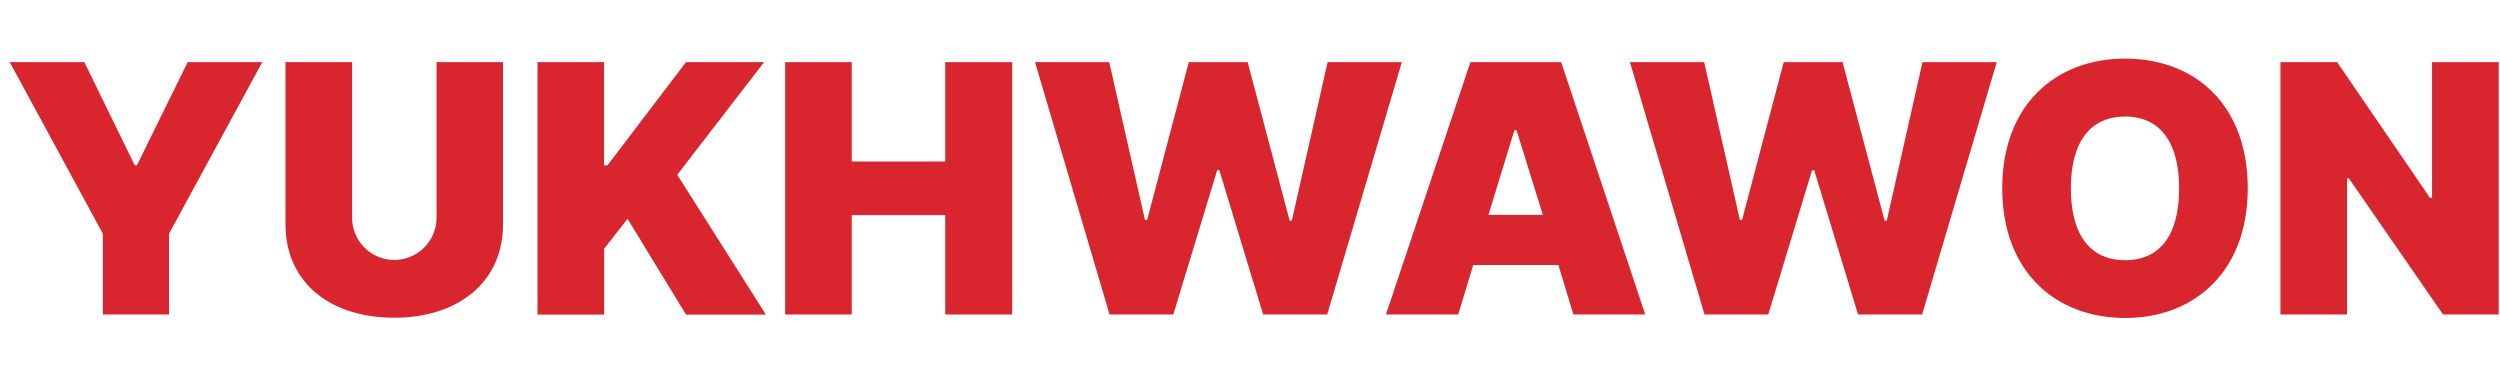
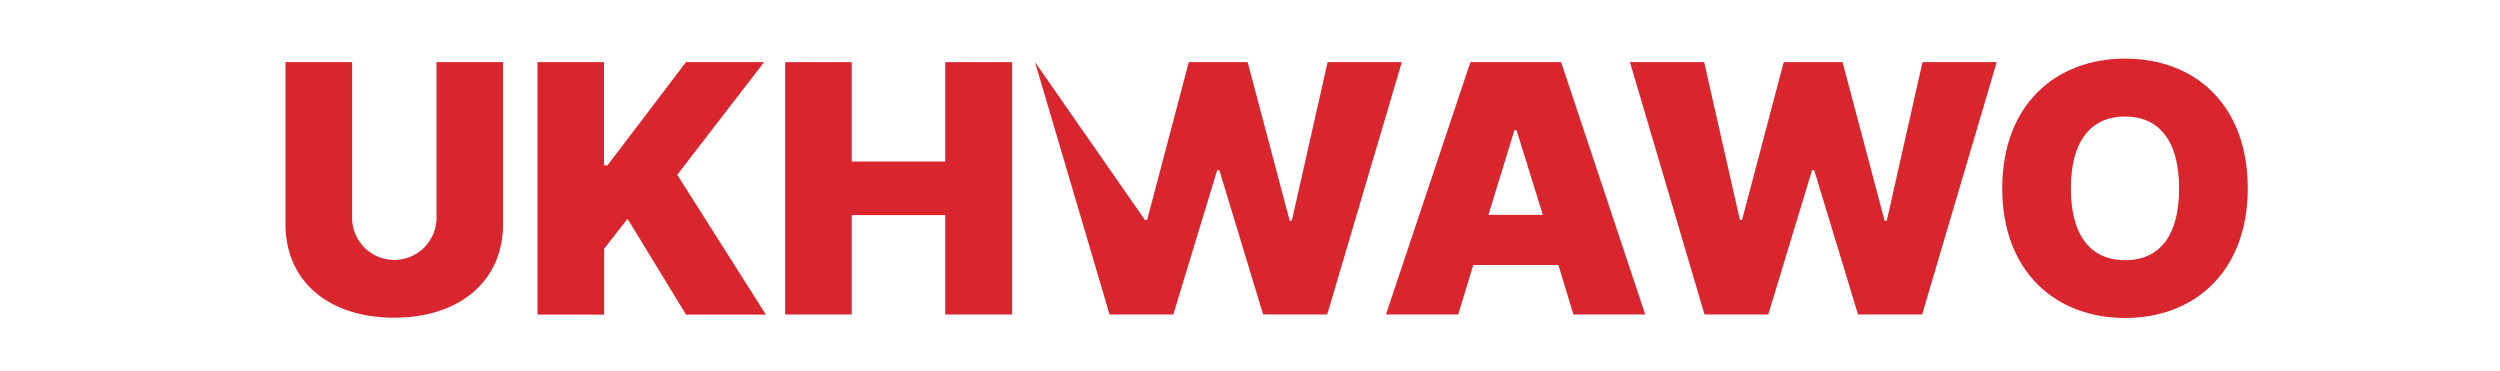
<svg xmlns="http://www.w3.org/2000/svg" width="256" height="38" viewBox="0 0 256 38">
  <g id="그룹_869" data-name="그룹 869" transform="translate(-200 -2757)">
-     <rect id="사각형_399" data-name="사각형 399" width="256" height="38" transform="translate(200 2757)" fill="none" />
    <g id="그룹_868" data-name="그룹 868" transform="translate(20554 4975.794)">
-       <path id="패스_26" data-name="패스 26" d="M7.637,20.46,12.8,31.028h.218l5.2-10.568h7.637L16.311,38.018V46.3H9.53V38.018L0,20.46Z" transform="translate(-20353 -2232.89)" fill="#d9252d" />
      <path id="패스_27" data-name="패스 27" d="M53.293,20.46v16.6c0,5.853-4.487,9.567-11.15,9.567S31.02,42.915,31.02,37.063V20.46h6.818V36.453a4.324,4.324,0,0,0,8.647,0V20.46H53.3Z" transform="translate(-20355.785 -2232.89)" fill="#d9252d" />
      <path id="패스_28" data-name="패스 28" d="M59.36,20.46h6.818V31.028h.355L74.57,20.46h8L73.678,31.993l9.075,14.318H74.579L68.59,36.5l-2.4,3.067v6.745H59.369V20.469Z" transform="translate(-20358.328 -2232.89)" fill="#d9252d" />
      <path id="패스_29" data-name="패스 29" d="M87.23,20.46h6.818V30.636h9.576V20.46h6.854V46.3h-6.854V36.125H94.048V46.3H87.23Z" transform="translate(-20360.83 -2232.89)" fill="#d9252d" />
-       <path id="패스_30" data-name="패스 30" d="M115.34,20.46h7.6L126.6,36.626h.218l4.269-16.166h6.026L141.418,36.7h.218L145.3,20.46h7.6L145.259,46.3H138.7l-4.487-14.782h-.218L129.5,46.3h-6.526Z" transform="translate(-20363.354 -2232.89)" fill="#d9252d" />
+       <path id="패스_30" data-name="패스 30" d="M115.34,20.46L126.6,36.626h.218l4.269-16.166h6.026L141.418,36.7h.218L145.3,20.46h7.6L145.259,46.3H138.7l-4.487-14.782h-.218L129.5,46.3h-6.526Z" transform="translate(-20363.354 -2232.89)" fill="#d9252d" />
      <path id="패스_31" data-name="패스 31" d="M154.82,46.3l8.647-25.841h9.293L181.371,46.3h-7.355l-1.538-5.07h-8.72L162.22,46.3h-7.391Zm16.066-10.2-2.694-8.674h-.218L165.315,36.1h5.561Z" transform="translate(-20366.898 -2232.89)" fill="#d9252d" />
      <path id="패스_32" data-name="패스 32" d="M182.27,20.46h7.6l3.659,16.166h.218l4.269-16.166h6.026L208.348,36.7h.219l3.659-16.239h7.6L212.189,46.3h-6.563l-4.487-14.782h-.218L196.433,46.3h-6.526Z" transform="translate(-20369.363 -2232.89)" fill="#d9252d" />
      <path id="패스_33" data-name="패스 33" d="M236.739,46.621c-7.1,0-12.589-4.715-12.589-13.28s5.489-13.28,12.589-13.28,12.552,4.679,12.552,13.28S243.765,46.621,236.739,46.621Zm0-20.626c-3.586,0-5.562,2.6-5.562,7.355s1.975,7.355,5.562,7.355,5.525-2.6,5.525-7.355-1.975-7.355-5.525-7.355Z" transform="translate(-20373.121 -2232.854)" fill="#d9252d" />
-       <path id="패스_34" data-name="패스 34" d="M277.8,46.3h-5.7L262.45,32.348h-.182V46.3H255.45V20.46h5.807l9.5,13.89h.218V20.46H277.8V46.3Z" transform="translate(-20375.932 -2232.89)" fill="#d9252d" />
    </g>
  </g>
</svg>